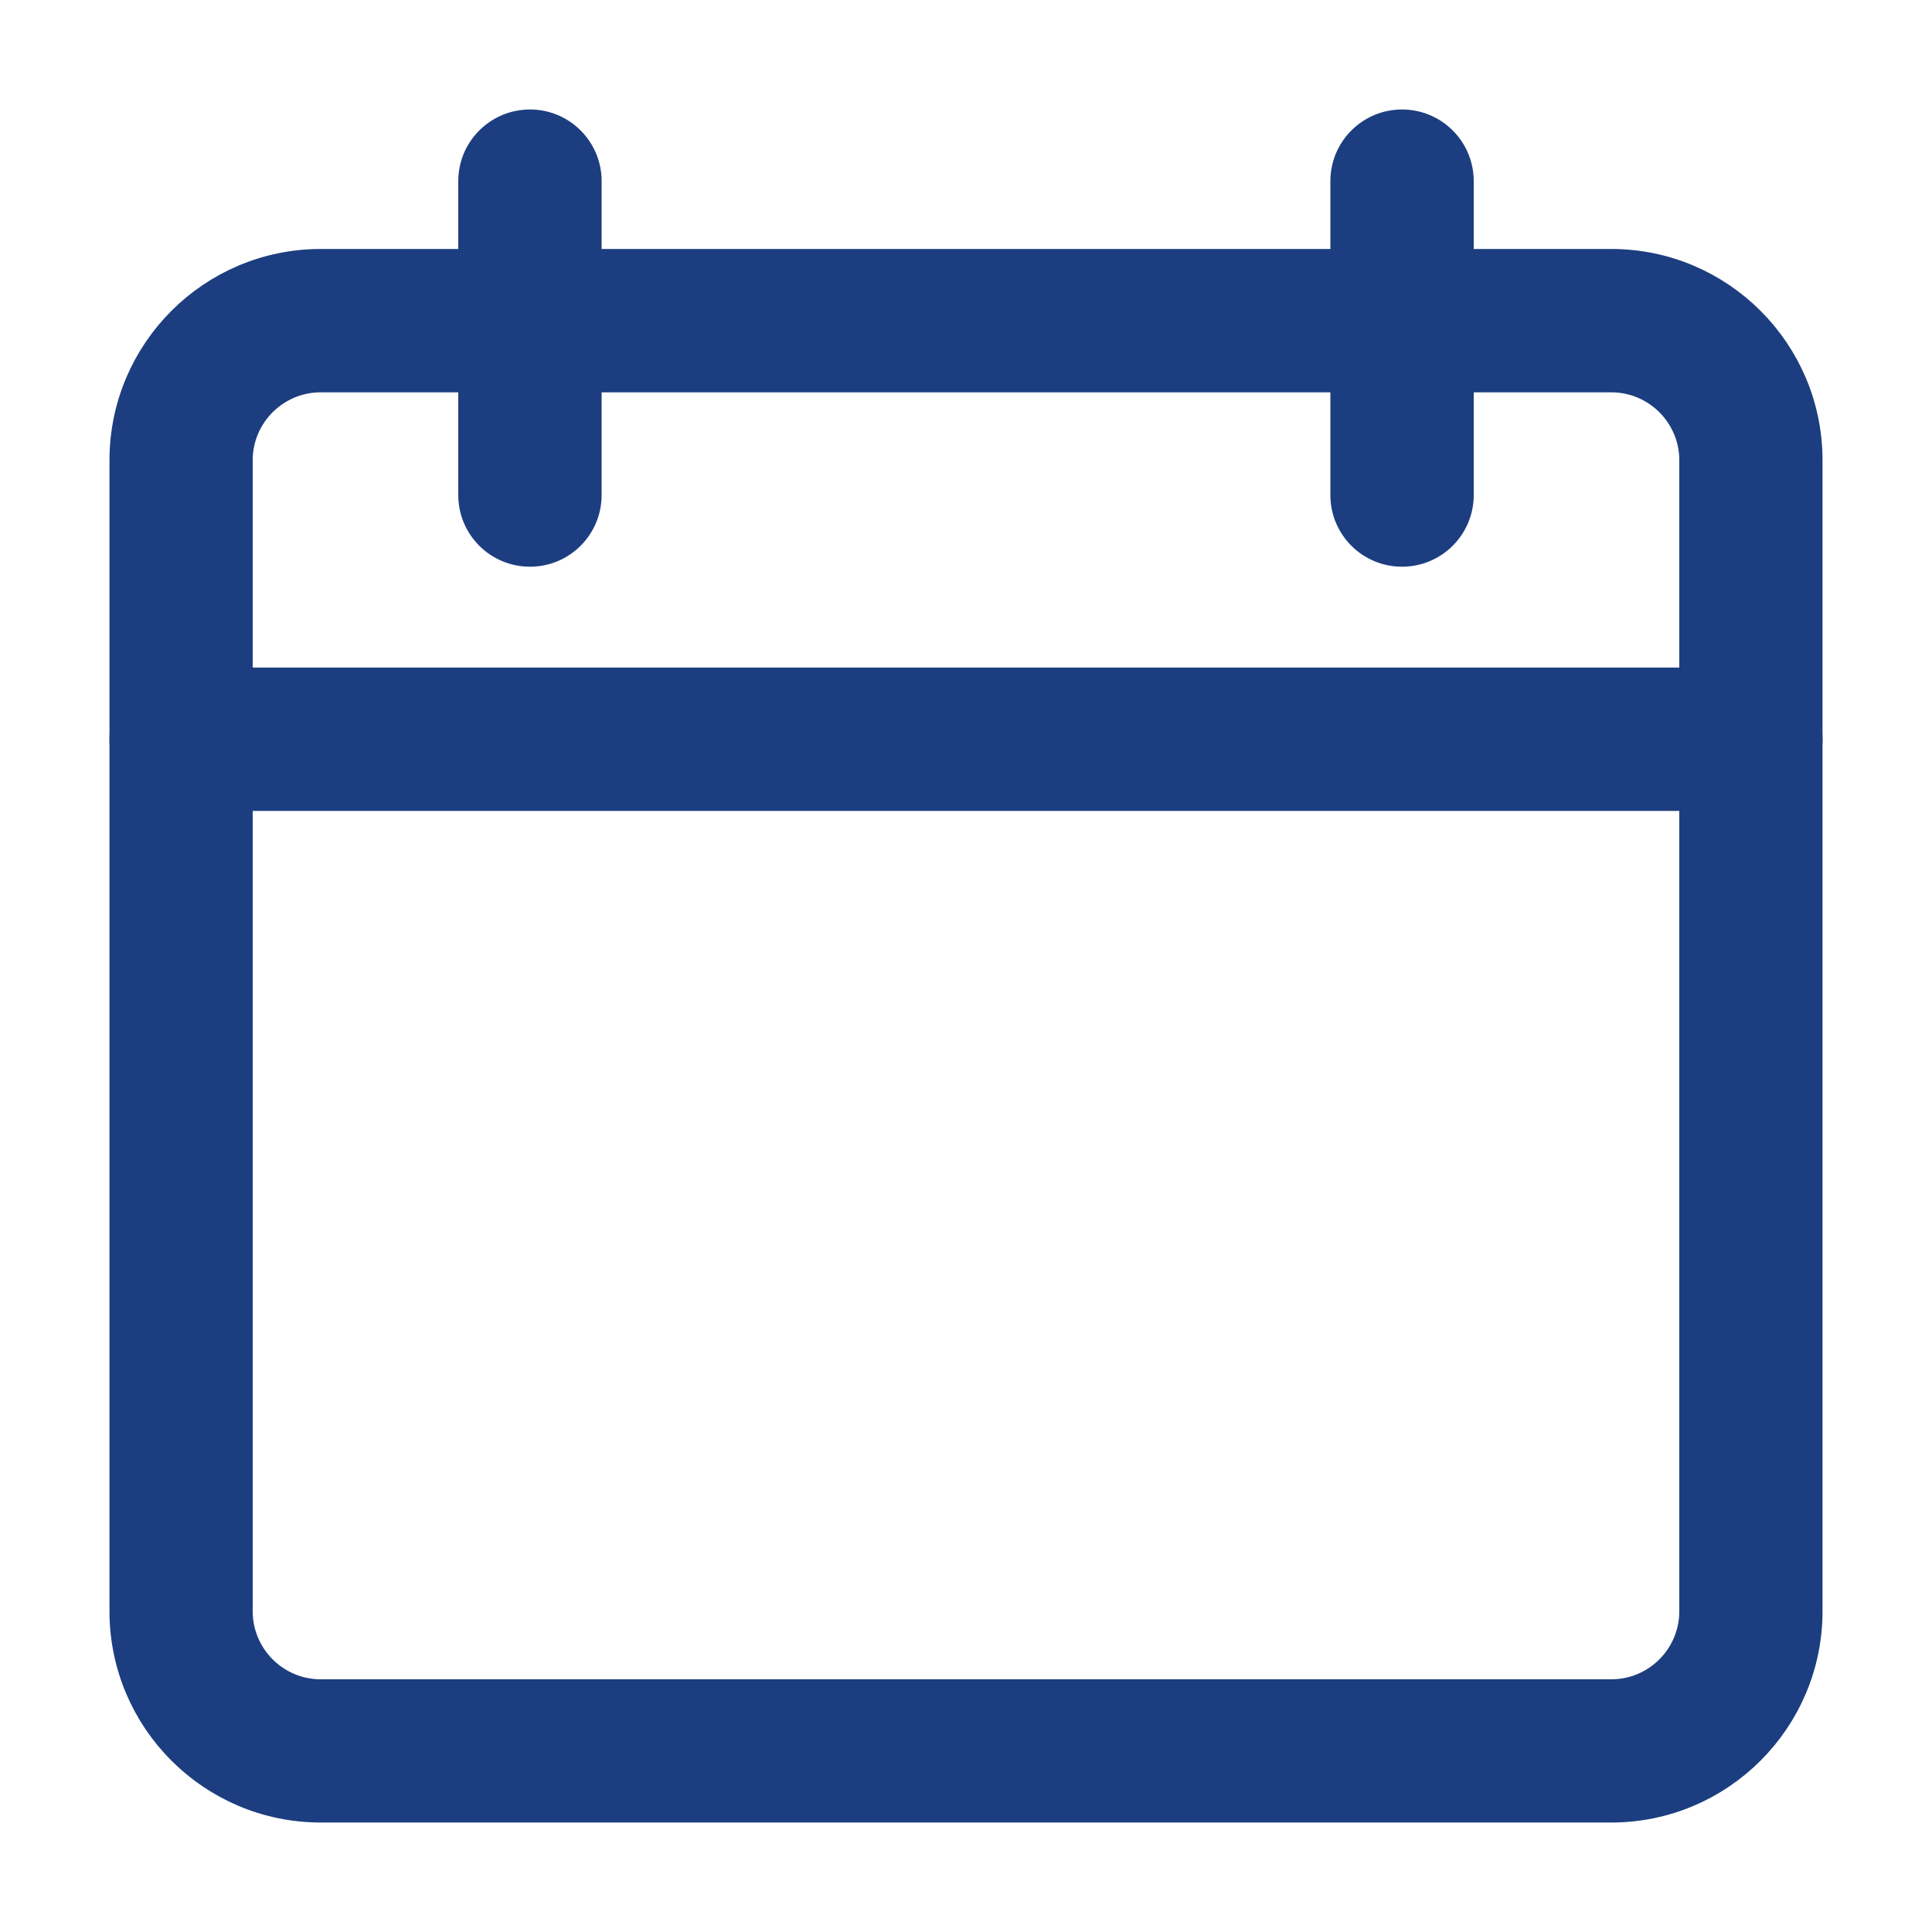
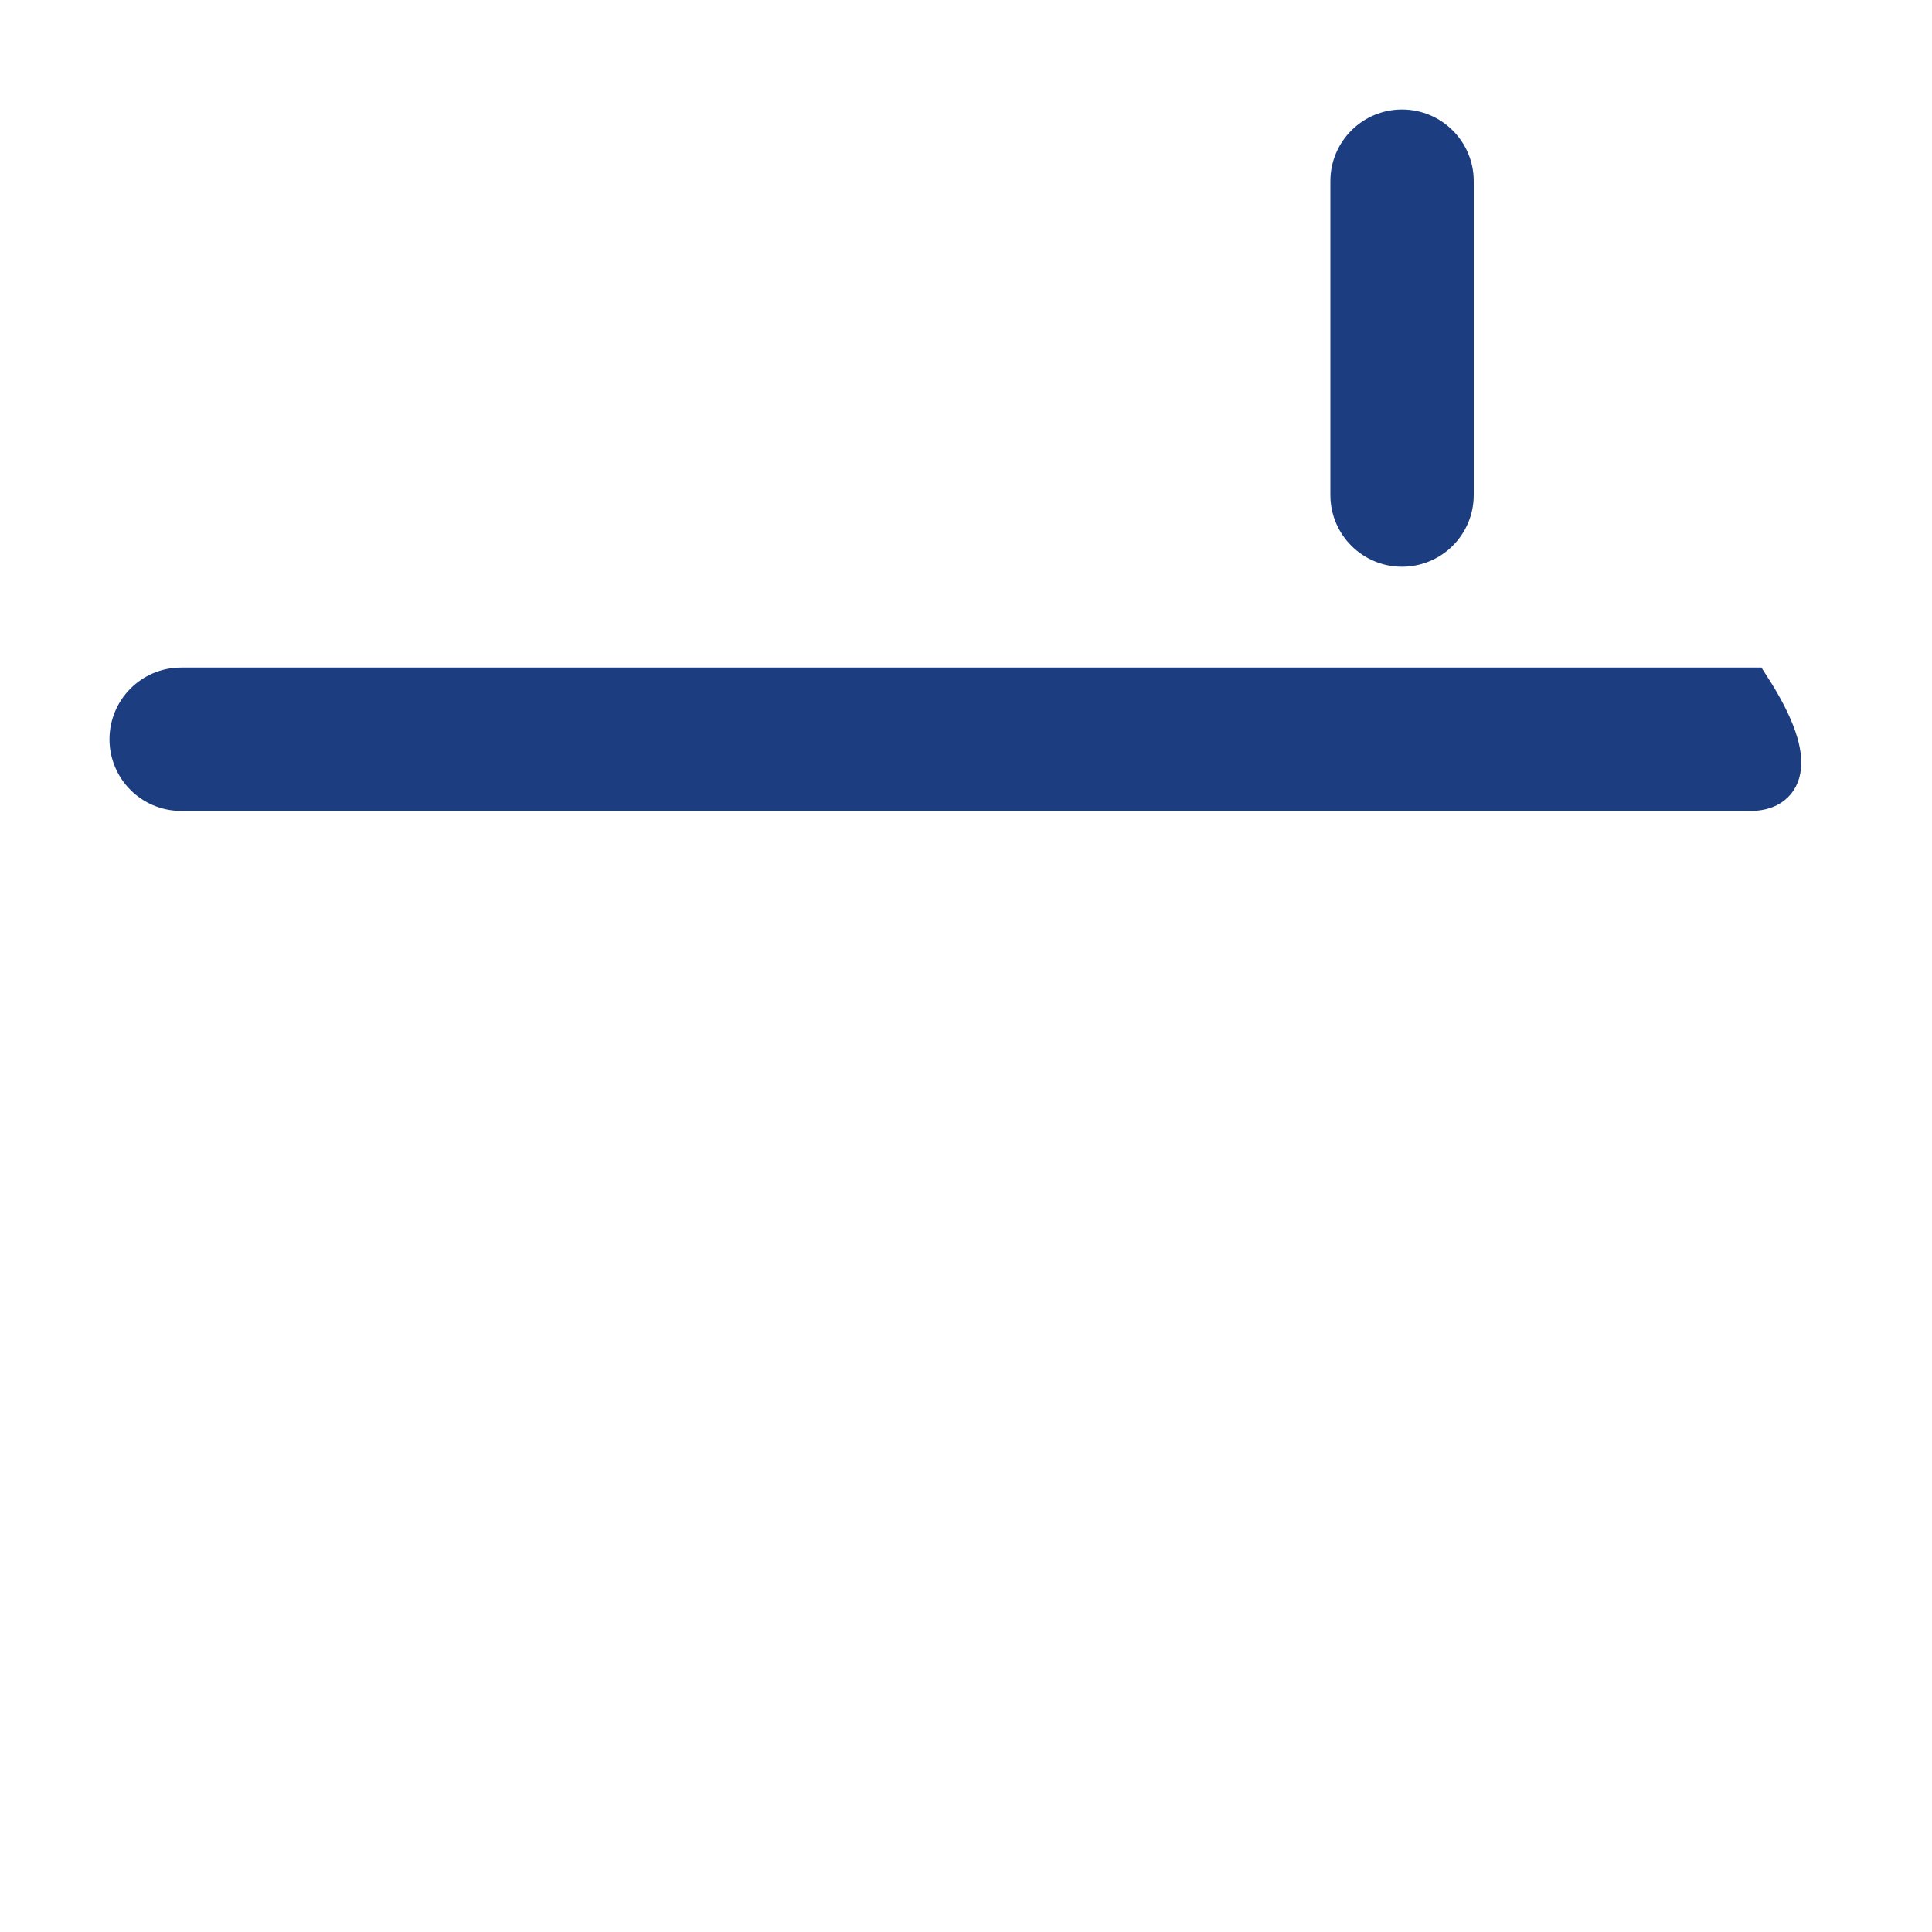
<svg xmlns="http://www.w3.org/2000/svg" width="15px" height="15px" viewBox="0 0 15 15" version="1.1">
  <g id="Page-1" stroke="none" stroke-width="1" fill="none" fill-rule="evenodd">
    <g id="HvD---nieuwspagina" transform="translate(-283, -908)" fill="#1C3E80" fill-rule="nonzero" stroke="#1C3E80" stroke-width="0.3">
      <g id="calendar-(1)" transform="translate(284, 909)">
-         <path d="M11.51,13 L1.49,13 C0.668,13 -7.21644966e-16,12.332 -7.21644966e-16,11.51 L-7.21644966e-16,2.573 C-7.21644966e-16,1.751 0.668,1.083 1.49,1.083 L11.51,1.083 C12.332,1.083 13,1.751 13,2.573 L13,11.51 C13,12.332 12.332,13 11.51,13 Z M1.49,1.896 C1.116,1.896 0.812,2.2 0.812,2.573 L0.812,11.51 C0.812,11.884 1.116,12.188 1.49,12.188 L11.51,12.188 C11.884,12.188 12.188,11.884 12.188,11.51 L12.188,2.573 C12.188,2.2 11.884,1.896 11.51,1.896 L1.49,1.896 Z" id="Shape" />
-         <path d="M12.594,5.146 L0.406,5.146 C0.182,5.146 0,4.964 0,4.74 C0,4.515 0.182,4.333 0.406,4.333 L12.594,4.333 C12.818,4.333 13,4.515 13,4.74 C13,4.964 12.818,5.146 12.594,5.146 Z" id="Path" />
-         <path d="M3.115,3.25 C2.89,3.25 2.708,3.068 2.708,2.844 L2.708,0.406 C2.708,0.182 2.89,0 3.115,0 C3.339,0 3.521,0.182 3.521,0.406 L3.521,2.844 C3.521,3.068 3.339,3.25 3.115,3.25 Z" id="Path" />
+         <path d="M12.594,5.146 L0.406,5.146 C0.182,5.146 0,4.964 0,4.74 C0,4.515 0.182,4.333 0.406,4.333 L12.594,4.333 C13,4.964 12.818,5.146 12.594,5.146 Z" id="Path" />
        <path d="M9.885,3.25 C9.661,3.25 9.479,3.068 9.479,2.844 L9.479,0.406 C9.479,0.182 9.661,0 9.885,0 C10.11,0 10.292,0.182 10.292,0.406 L10.292,2.844 C10.292,3.068 10.11,3.25 9.885,3.25 Z" id="Path" />
      </g>
    </g>
  </g>
</svg>